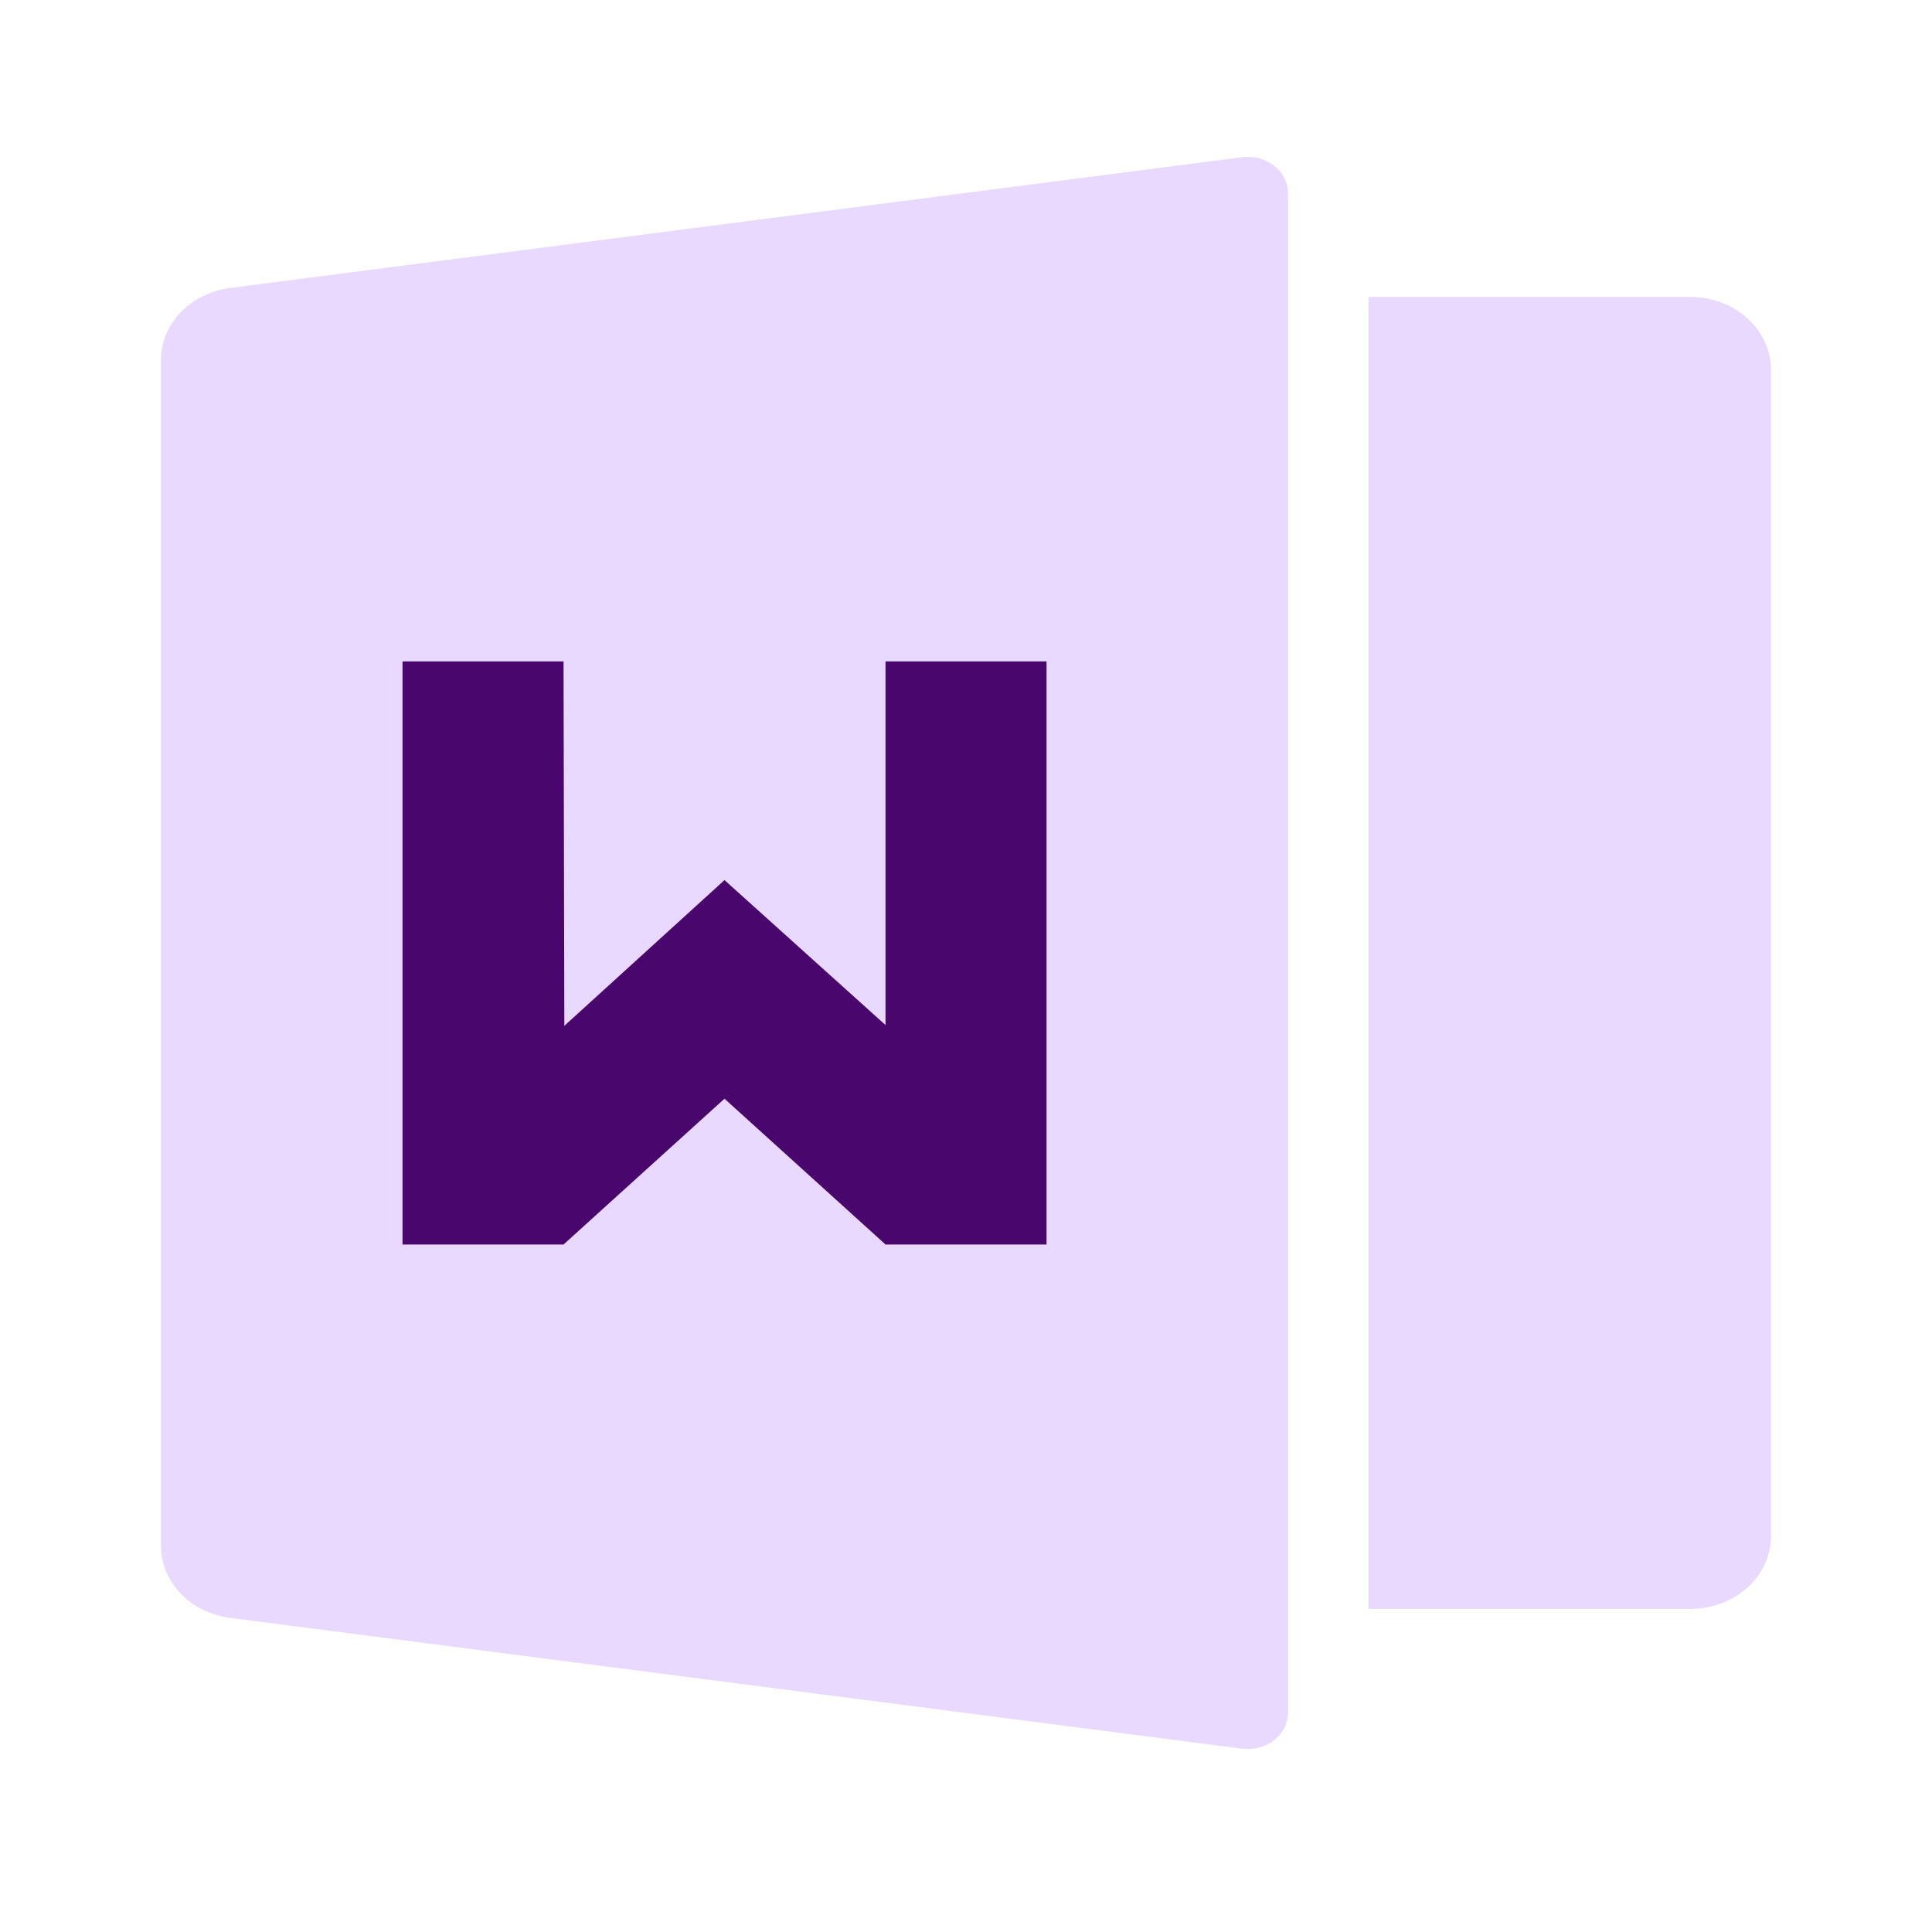
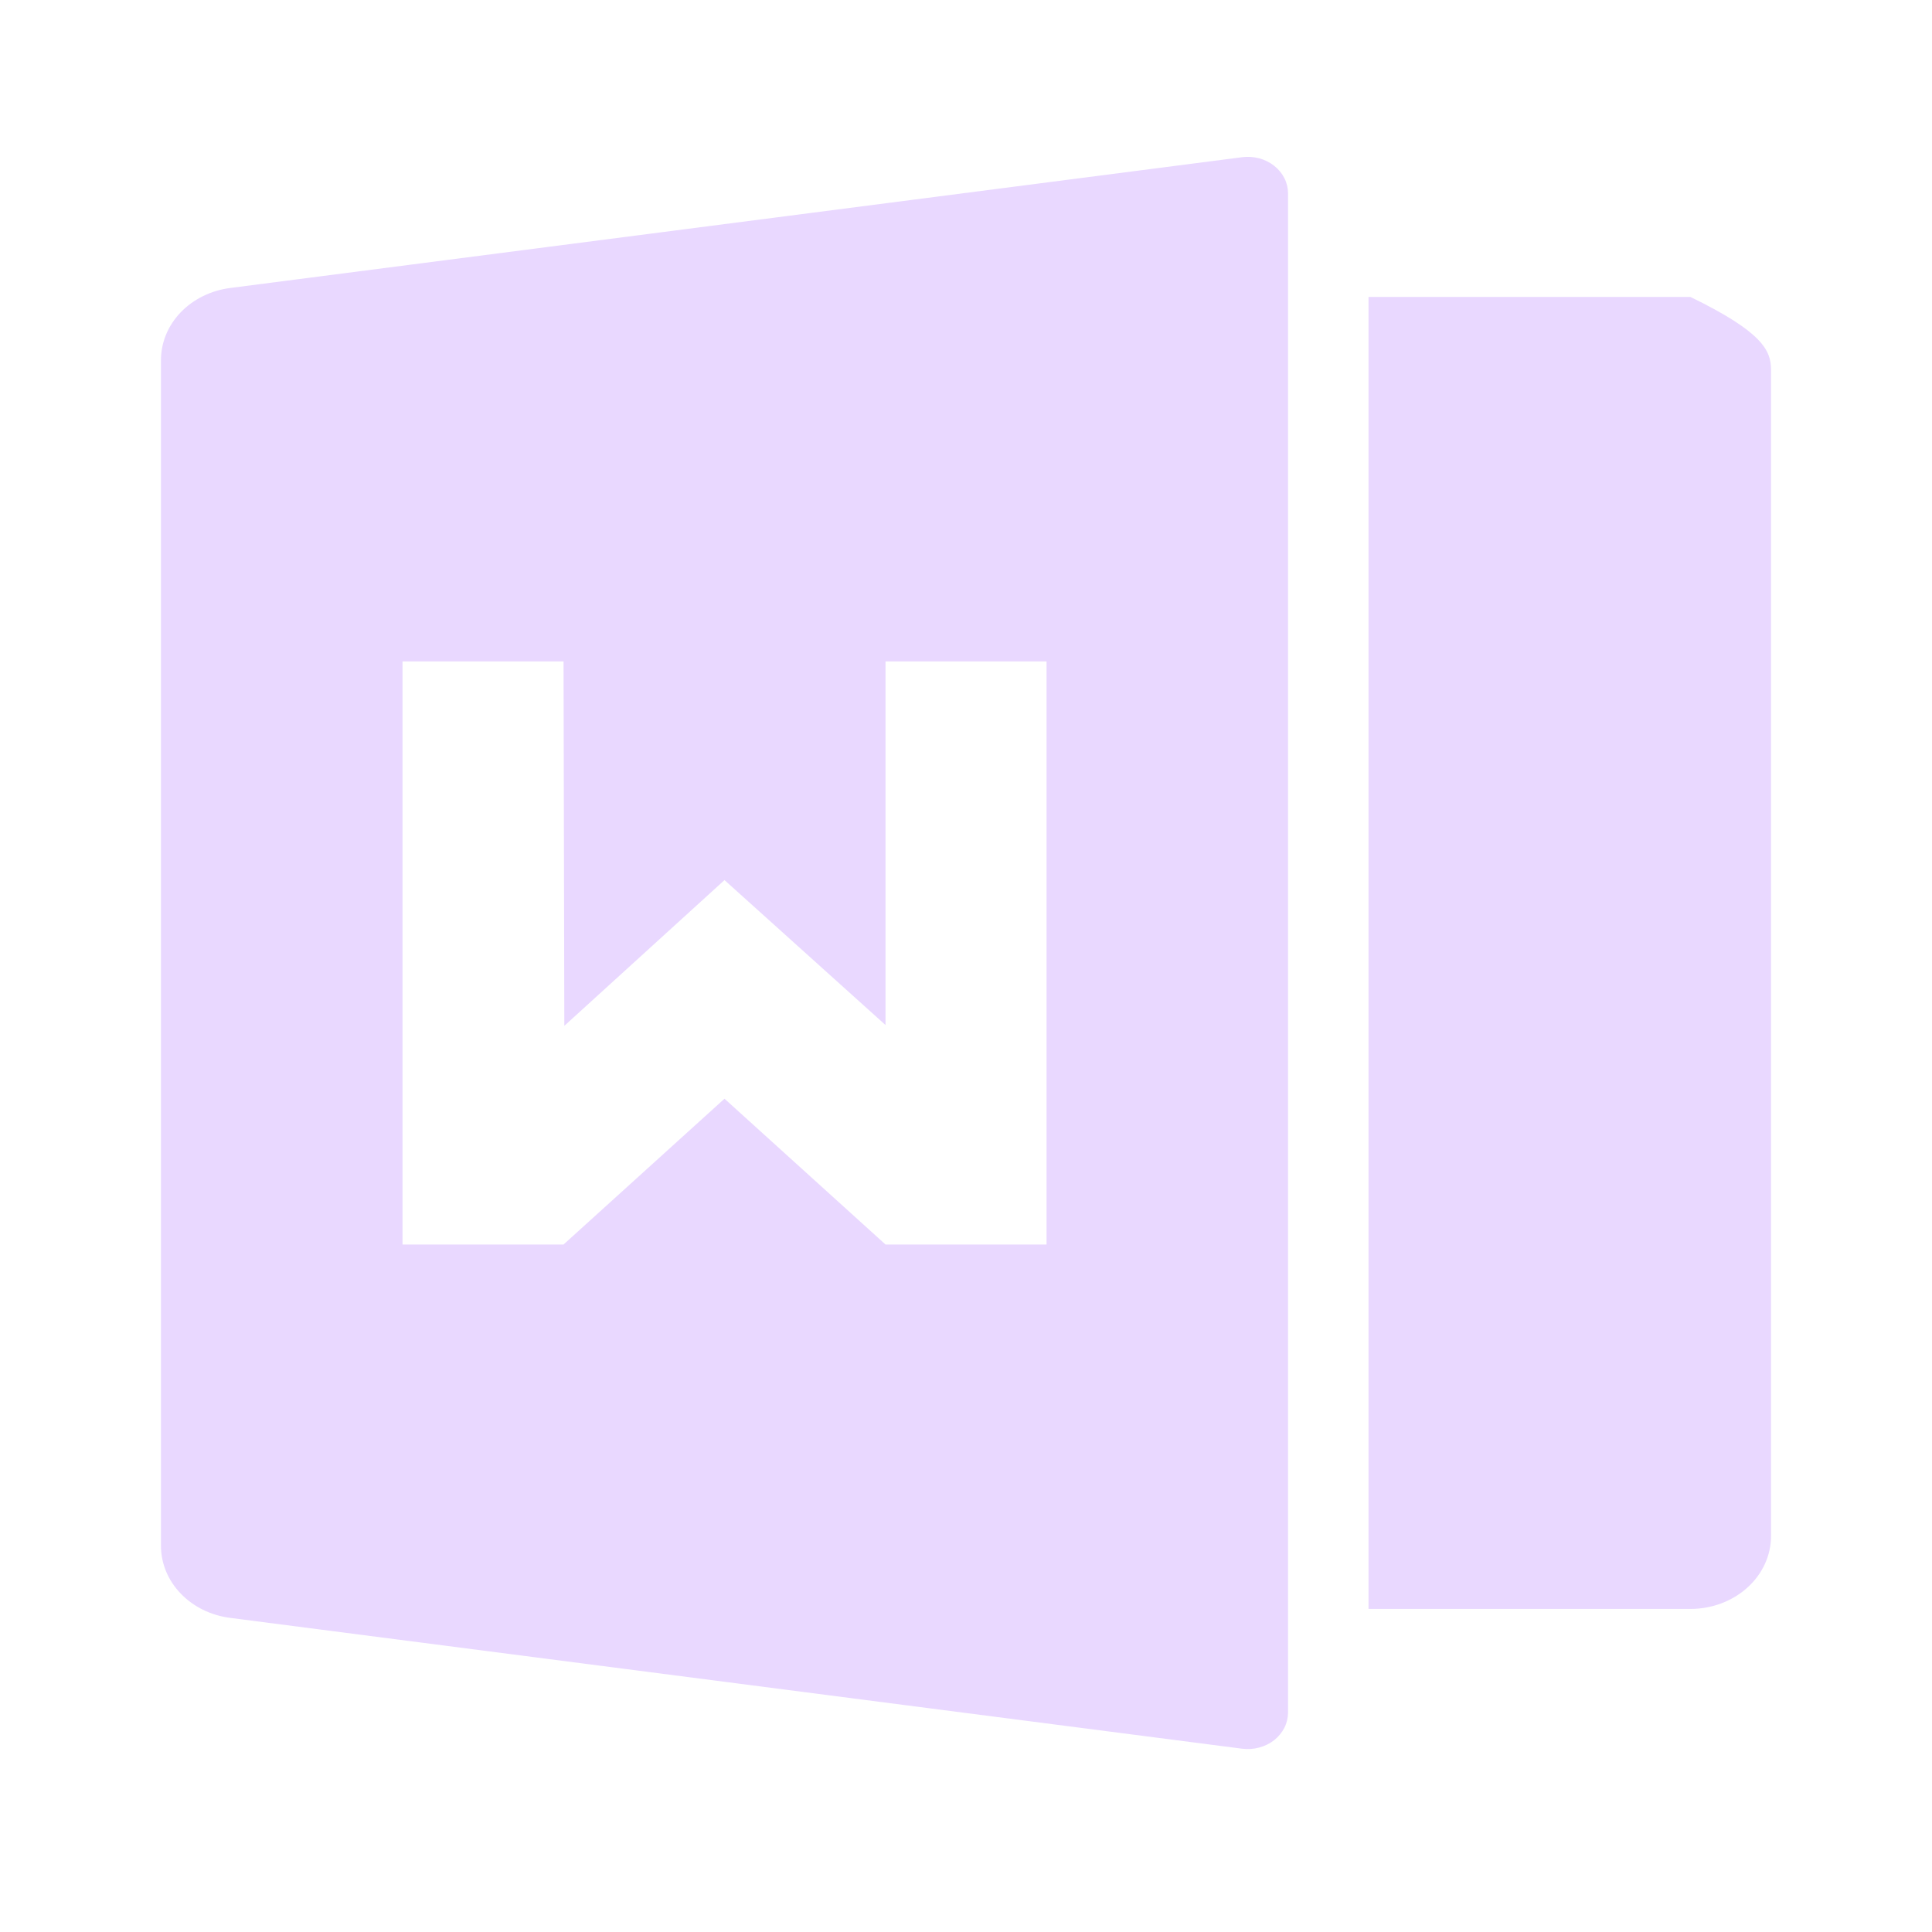
<svg xmlns="http://www.w3.org/2000/svg" width="32" height="32" viewBox="0 0 32 32" fill="none">
  <g clip-path="url(#clip0_673_22974)">
-     <rect x="4.324" y="6.919" width="16" height="18.162" fill="#49076E" />
-     <path d="M22.667 4.919H28C28.354 4.919 28.693 5.046 28.943 5.273C29.193 5.499 29.334 5.806 29.334 6.126V25.442C29.334 25.762 29.193 26.069 28.943 26.295C28.693 26.521 28.354 26.649 28 26.649H22.667V4.919ZM3.812 4.77L20.572 2.604C20.667 2.591 20.763 2.598 20.855 2.622C20.946 2.646 21.031 2.688 21.103 2.745C21.175 2.801 21.233 2.871 21.273 2.95C21.313 3.028 21.333 3.113 21.334 3.2V28.368C21.333 28.454 21.313 28.539 21.273 28.618C21.233 28.696 21.175 28.766 21.104 28.823C21.032 28.879 20.947 28.921 20.855 28.945C20.764 28.97 20.668 28.976 20.573 28.964L3.811 26.797C3.493 26.756 3.202 26.613 2.992 26.393C2.781 26.174 2.666 25.893 2.666 25.602V5.966C2.666 5.675 2.781 5.394 2.992 5.174C3.202 4.955 3.494 4.811 3.812 4.77ZM14.667 10.955V16.978L12 14.577L9.347 16.991L9.334 10.955H6.667V20.613H9.334L12 18.198L14.667 20.613H17.334V10.955H14.667Z" fill="#E9D8FF" />
+     <path d="M22.667 4.919H28C29.193 5.499 29.334 5.806 29.334 6.126V25.442C29.334 25.762 29.193 26.069 28.943 26.295C28.693 26.521 28.354 26.649 28 26.649H22.667V4.919ZM3.812 4.77L20.572 2.604C20.667 2.591 20.763 2.598 20.855 2.622C20.946 2.646 21.031 2.688 21.103 2.745C21.175 2.801 21.233 2.871 21.273 2.95C21.313 3.028 21.333 3.113 21.334 3.2V28.368C21.333 28.454 21.313 28.539 21.273 28.618C21.233 28.696 21.175 28.766 21.104 28.823C21.032 28.879 20.947 28.921 20.855 28.945C20.764 28.97 20.668 28.976 20.573 28.964L3.811 26.797C3.493 26.756 3.202 26.613 2.992 26.393C2.781 26.174 2.666 25.893 2.666 25.602V5.966C2.666 5.675 2.781 5.394 2.992 5.174C3.202 4.955 3.494 4.811 3.812 4.77ZM14.667 10.955V16.978L12 14.577L9.347 16.991L9.334 10.955H6.667V20.613H9.334L12 18.198L14.667 20.613H17.334V10.955H14.667Z" fill="#E9D8FF" />
  </g>
  <defs>
    <clipPath id="clip0_673_22974">
      <rect width="32" height="32" fill="white" />
    </clipPath>
  </defs>
</svg>